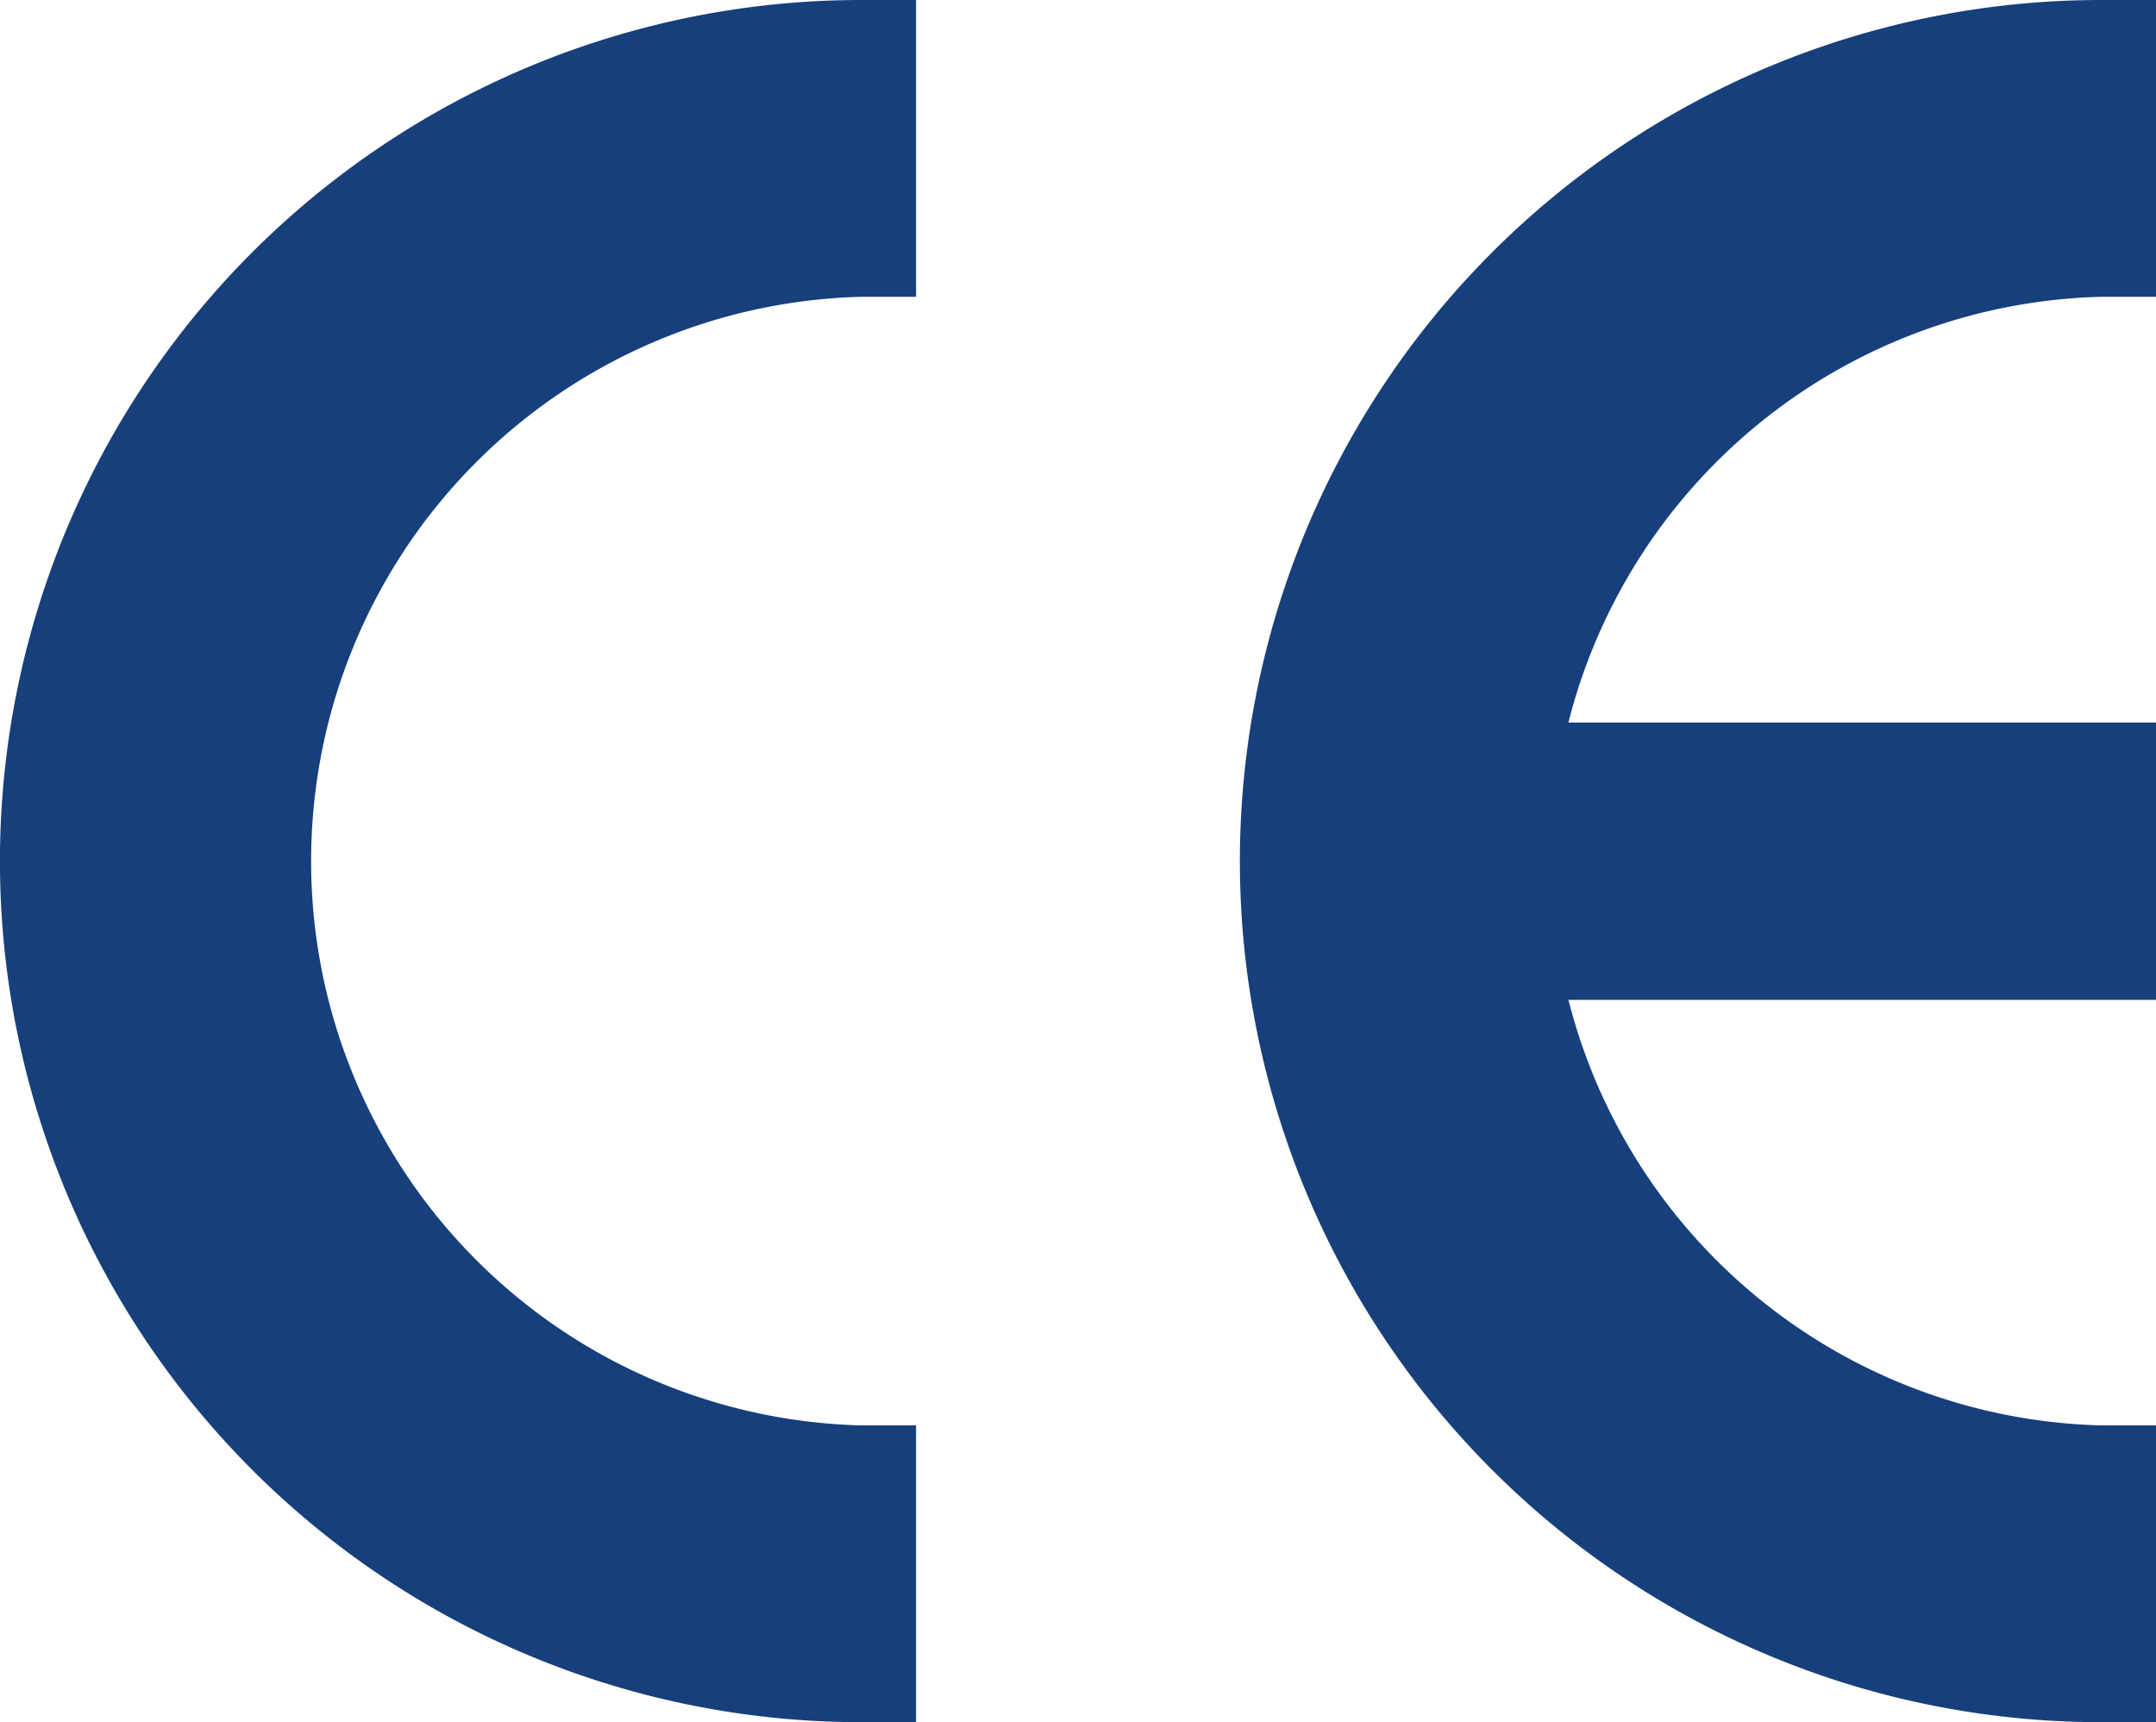
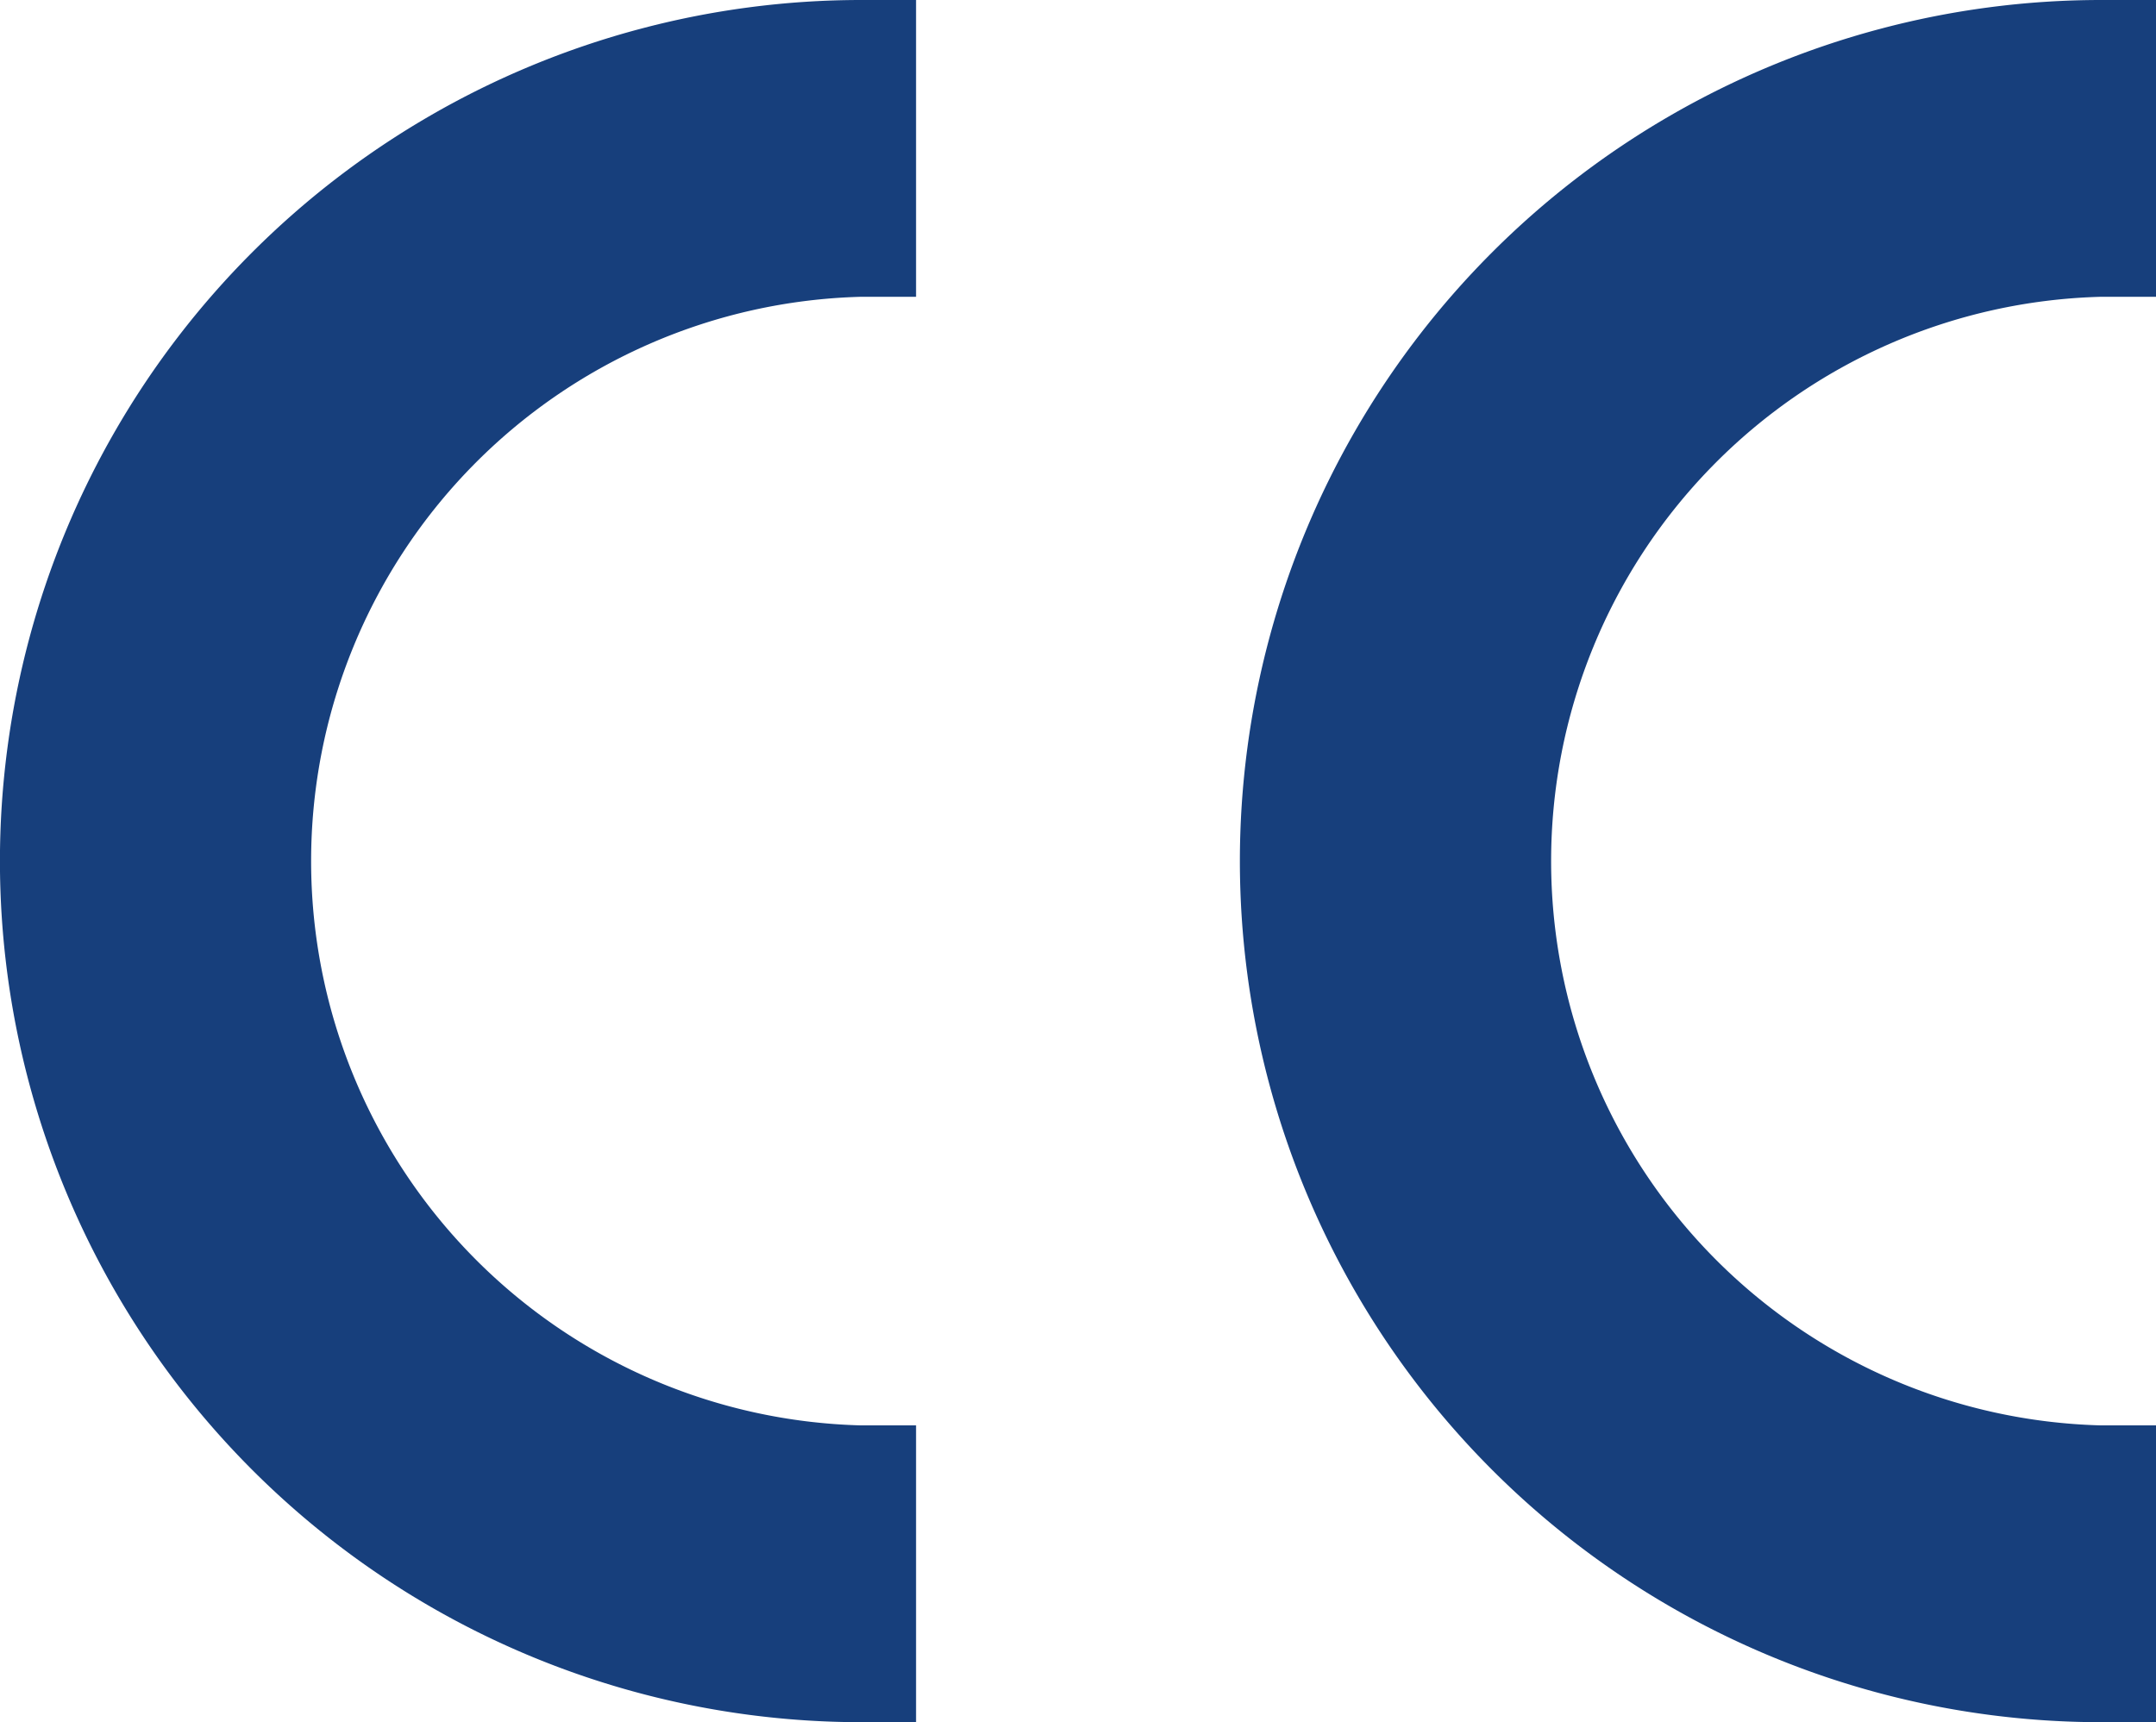
<svg xmlns="http://www.w3.org/2000/svg" width="35.134" height="28.072" viewBox="0 0 35.134 28.072">
  <g id="Group_296" data-name="Group 296" transform="translate(0)">
    <g id="Group_34" data-name="Group 34" transform="translate(0 0)">
      <path id="Path_1987" data-name="Path 1987" d="M1574.1,196.574a14.038,14.038,0,0,1,14.036-14.036h.893v4.837h-.893a9.2,9.2,0,0,0,0,18.394h.893v4.837h-.893a14.038,14.038,0,0,1-14.036-14.035" transform="translate(-1574.101 -182.538)" fill="#173f7c" />
      <path id="Path_1988" data-name="Path 1988" d="M1590.954,196.574a14.038,14.038,0,0,1,14.037-14.036h.893v4.837h-.893a9.2,9.2,0,0,0,0,18.394h.893v4.837h-.893a14.037,14.037,0,0,1-14.037-14.035" transform="translate(-1570.749 -182.538)" fill="#173f7c" />
    </g>
-     <rect id="Rectangle_38" data-name="Rectangle 38" width="12.199" height="4.52" transform="translate(22.935 11.776)" fill="#173f7c" />
  </g>
</svg>